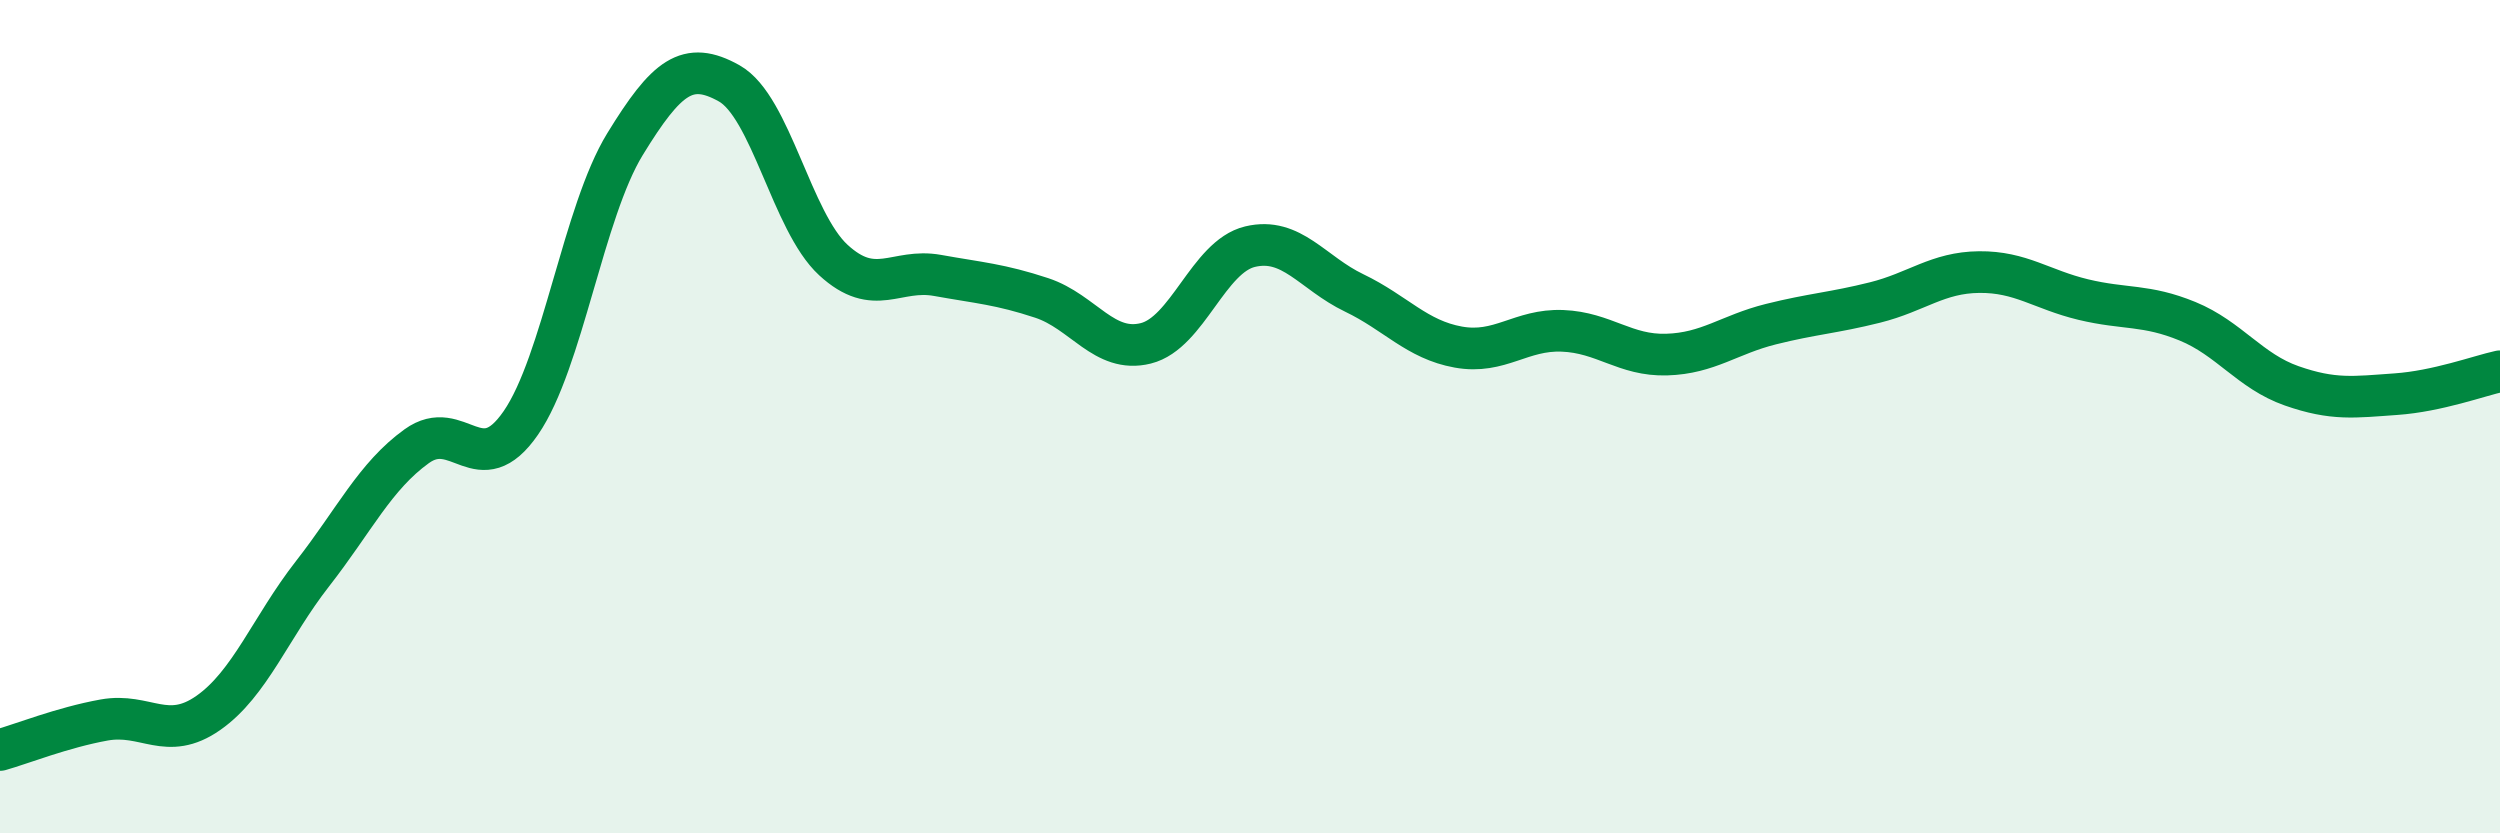
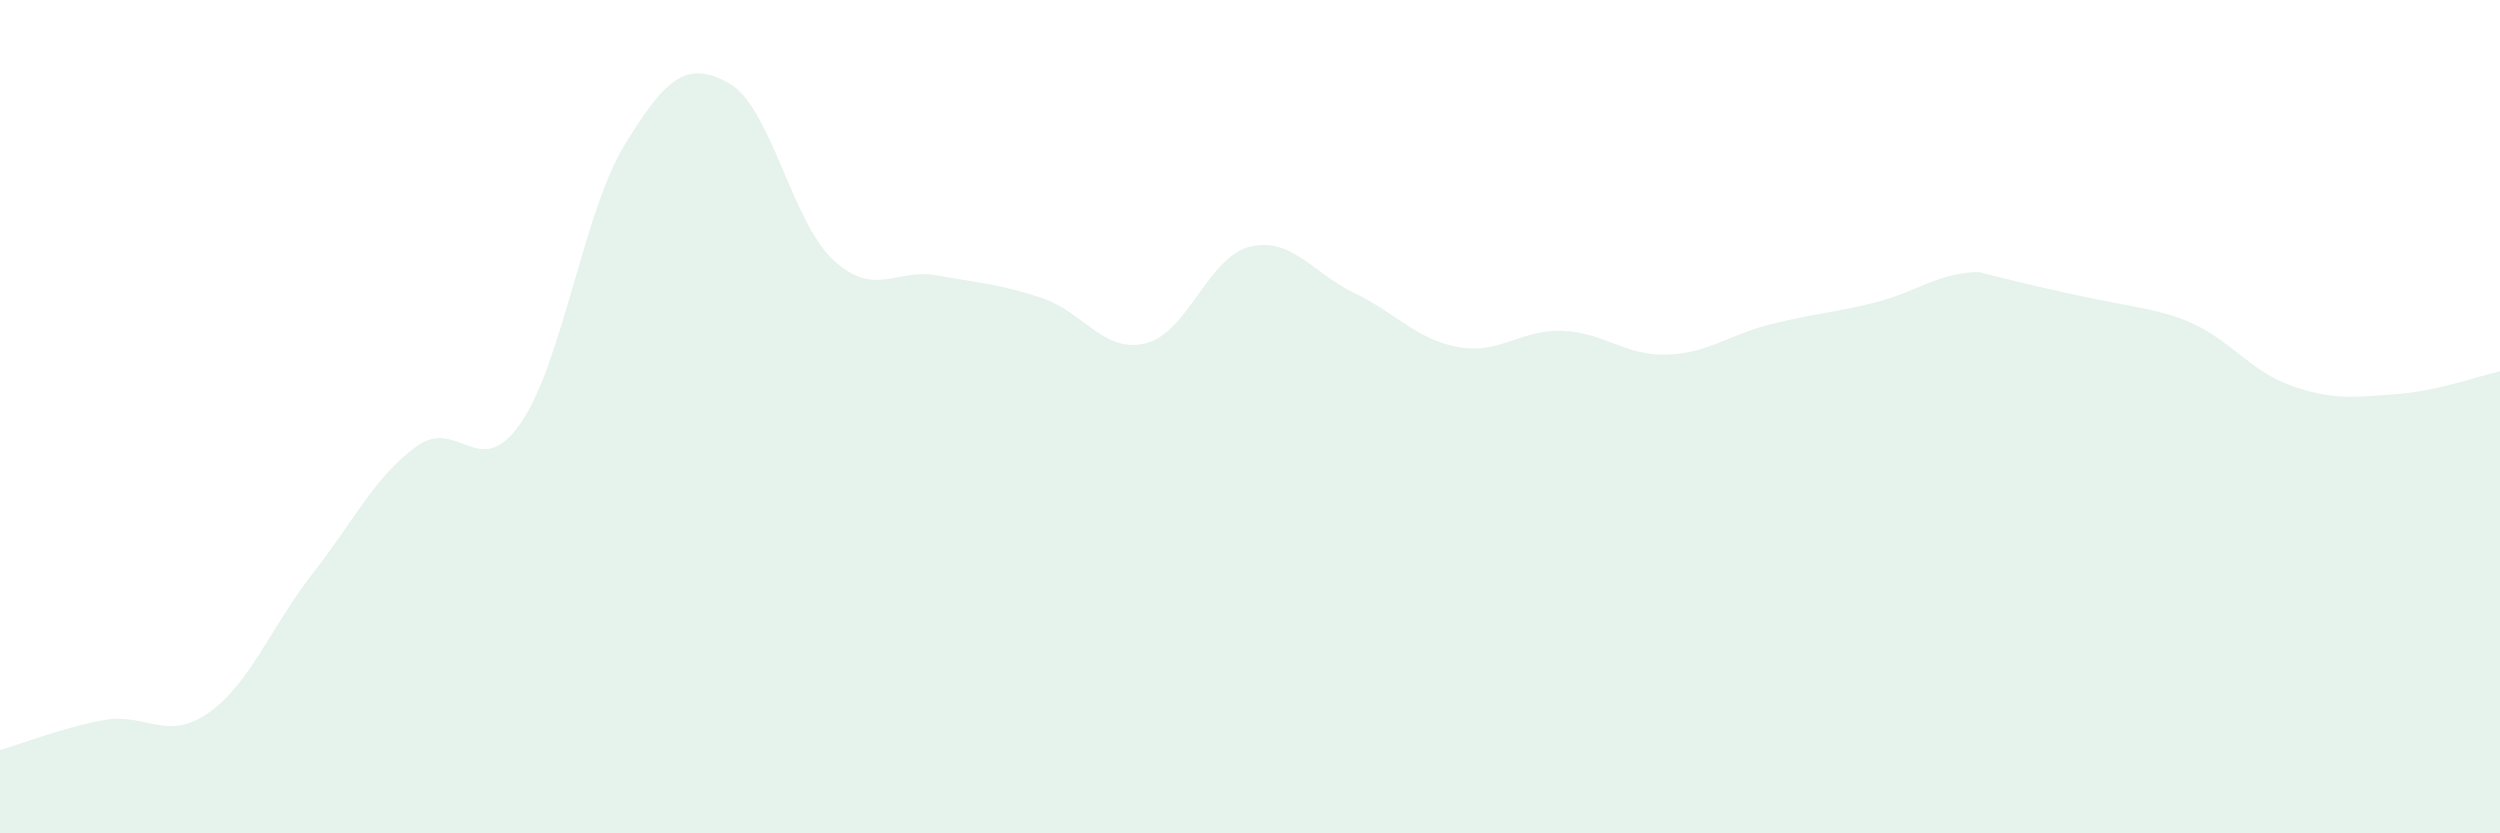
<svg xmlns="http://www.w3.org/2000/svg" width="60" height="20" viewBox="0 0 60 20">
-   <path d="M 0,18 C 0.5,17.86 1.5,17.46 2.5,17.28 C 3.5,17.1 4,17.81 5,17.11 C 6,16.41 6.5,15.05 7.5,13.77 C 8.5,12.49 9,11.43 10,10.71 C 11,9.99 11.5,11.6 12.5,10.15 C 13.5,8.7 14,5.09 15,3.46 C 16,1.83 16.5,1.44 17.5,2 C 18.5,2.56 19,5.32 20,6.24 C 21,7.16 21.5,6.43 22.5,6.61 C 23.5,6.79 24,6.82 25,7.15 C 26,7.48 26.5,8.49 27.5,8.24 C 28.5,7.99 29,6.16 30,5.92 C 31,5.68 31.5,6.55 32.5,7.03 C 33.5,7.51 34,8.15 35,8.33 C 36,8.51 36.5,7.9 37.5,7.94 C 38.5,7.98 39,8.54 40,8.51 C 41,8.48 41.5,8.03 42.5,7.78 C 43.5,7.53 44,7.51 45,7.26 C 46,7.01 46.5,6.54 47.5,6.53 C 48.5,6.52 49,6.95 50,7.19 C 51,7.43 51.5,7.3 52.5,7.71 C 53.5,8.12 54,8.91 55,9.26 C 56,9.61 56.5,9.53 57.5,9.46 C 58.5,9.39 59.5,9.02 60,8.91L60 20L0 20Z" fill="#008740" opacity="0.1" stroke-linecap="round" stroke-linejoin="round" />
-   <path d="M 0,18 C 0.5,17.86 1.5,17.46 2.5,17.28 C 3.5,17.1 4,17.81 5,17.11 C 6,16.41 6.5,15.05 7.5,13.77 C 8.5,12.49 9,11.43 10,10.71 C 11,9.99 11.5,11.6 12.5,10.15 C 13.5,8.7 14,5.09 15,3.46 C 16,1.83 16.5,1.44 17.5,2 C 18.5,2.56 19,5.32 20,6.24 C 21,7.16 21.5,6.43 22.5,6.61 C 23.5,6.79 24,6.82 25,7.15 C 26,7.48 26.5,8.49 27.5,8.24 C 28.5,7.99 29,6.16 30,5.92 C 31,5.68 31.5,6.55 32.5,7.03 C 33.5,7.51 34,8.15 35,8.33 C 36,8.51 36.5,7.9 37.5,7.94 C 38.5,7.98 39,8.54 40,8.51 C 41,8.48 41.5,8.03 42.5,7.78 C 43.5,7.53 44,7.51 45,7.26 C 46,7.01 46.5,6.54 47.5,6.53 C 48.5,6.52 49,6.95 50,7.19 C 51,7.43 51.5,7.3 52.5,7.71 C 53.5,8.12 54,8.91 55,9.26 C 56,9.61 56.5,9.53 57.5,9.46 C 58.5,9.39 59.5,9.02 60,8.91" stroke="#008740" stroke-width="1" fill="none" stroke-linecap="round" stroke-linejoin="round" />
+   <path d="M 0,18 C 0.5,17.86 1.5,17.46 2.5,17.28 C 3.5,17.1 4,17.81 5,17.11 C 6,16.41 6.5,15.05 7.5,13.77 C 8.5,12.49 9,11.43 10,10.71 C 11,9.99 11.5,11.6 12.5,10.15 C 13.5,8.7 14,5.09 15,3.46 C 16,1.83 16.5,1.44 17.5,2 C 18.5,2.56 19,5.32 20,6.24 C 21,7.16 21.5,6.43 22.5,6.61 C 23.5,6.79 24,6.82 25,7.15 C 26,7.48 26.5,8.49 27.5,8.24 C 28.5,7.99 29,6.16 30,5.92 C 31,5.68 31.5,6.55 32.5,7.03 C 33.5,7.51 34,8.15 35,8.33 C 36,8.51 36.5,7.9 37.5,7.94 C 38.5,7.98 39,8.54 40,8.51 C 41,8.48 41.5,8.03 42.5,7.78 C 43.5,7.53 44,7.51 45,7.26 C 46,7.01 46.5,6.54 47.5,6.53 C 51,7.43 51.5,7.3 52.5,7.71 C 53.5,8.12 54,8.91 55,9.26 C 56,9.61 56.5,9.53 57.5,9.46 C 58.5,9.39 59.5,9.02 60,8.91L60 20L0 20Z" fill="#008740" opacity="0.1" stroke-linecap="round" stroke-linejoin="round" />
</svg>